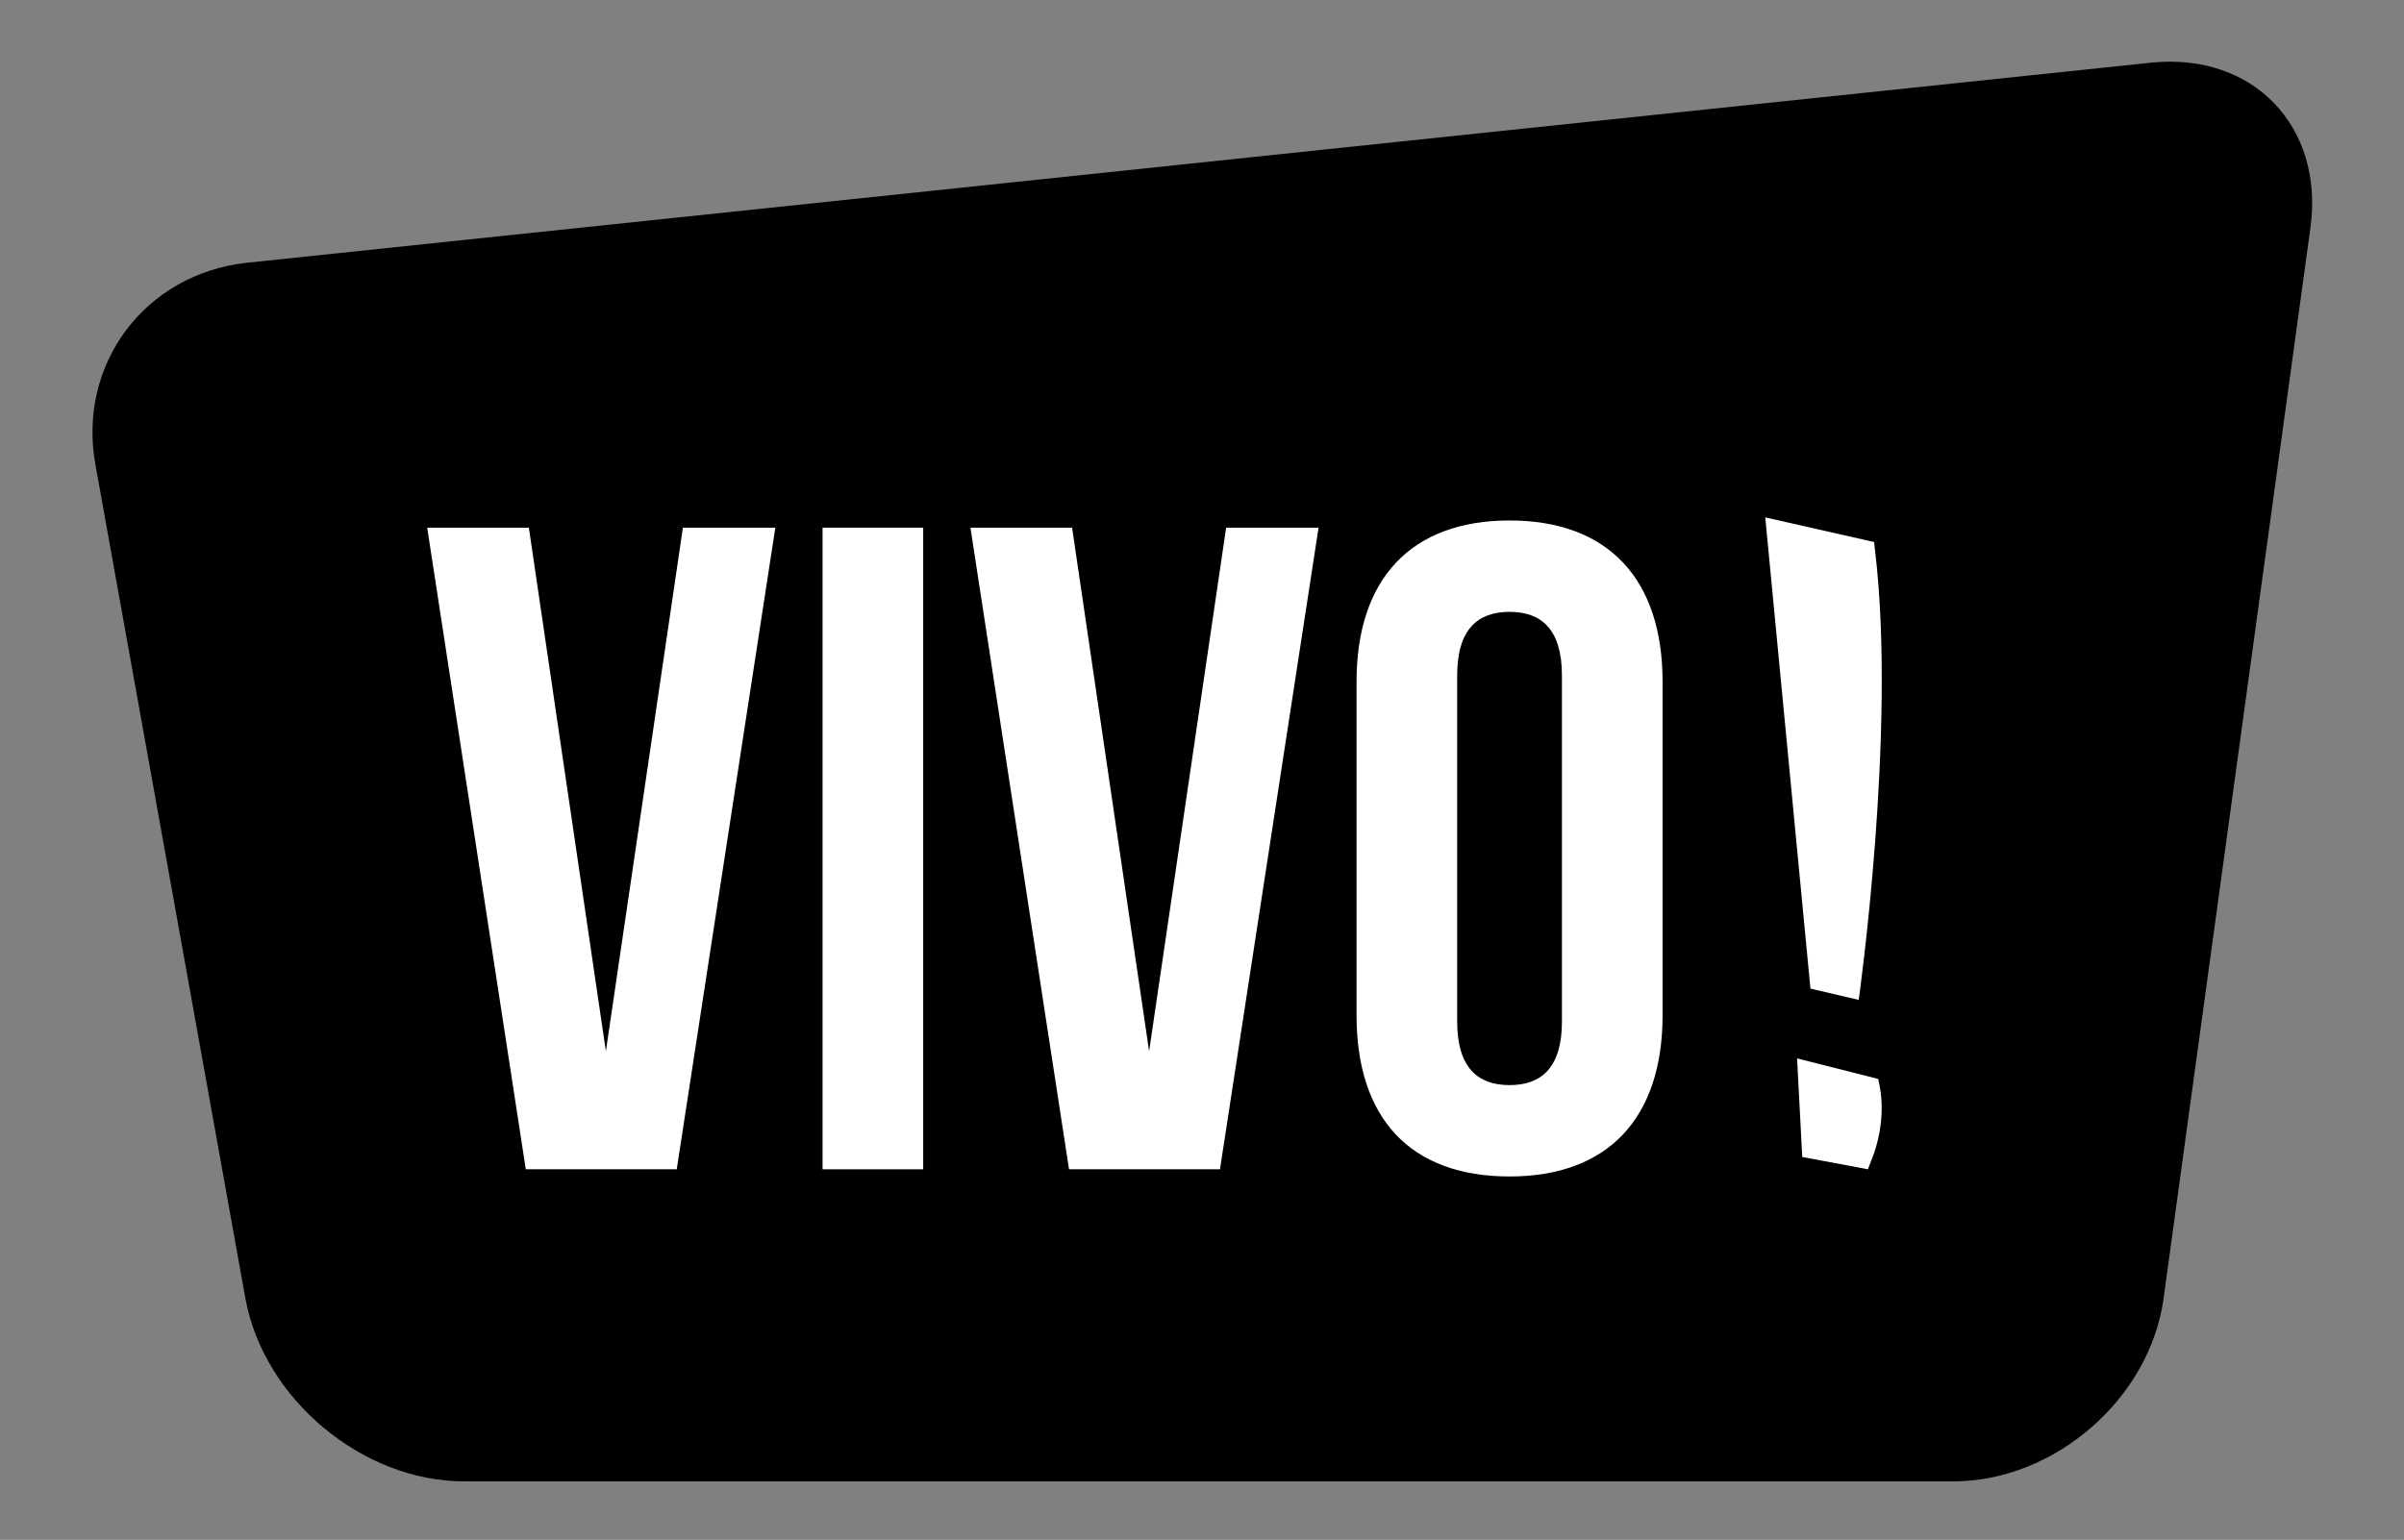
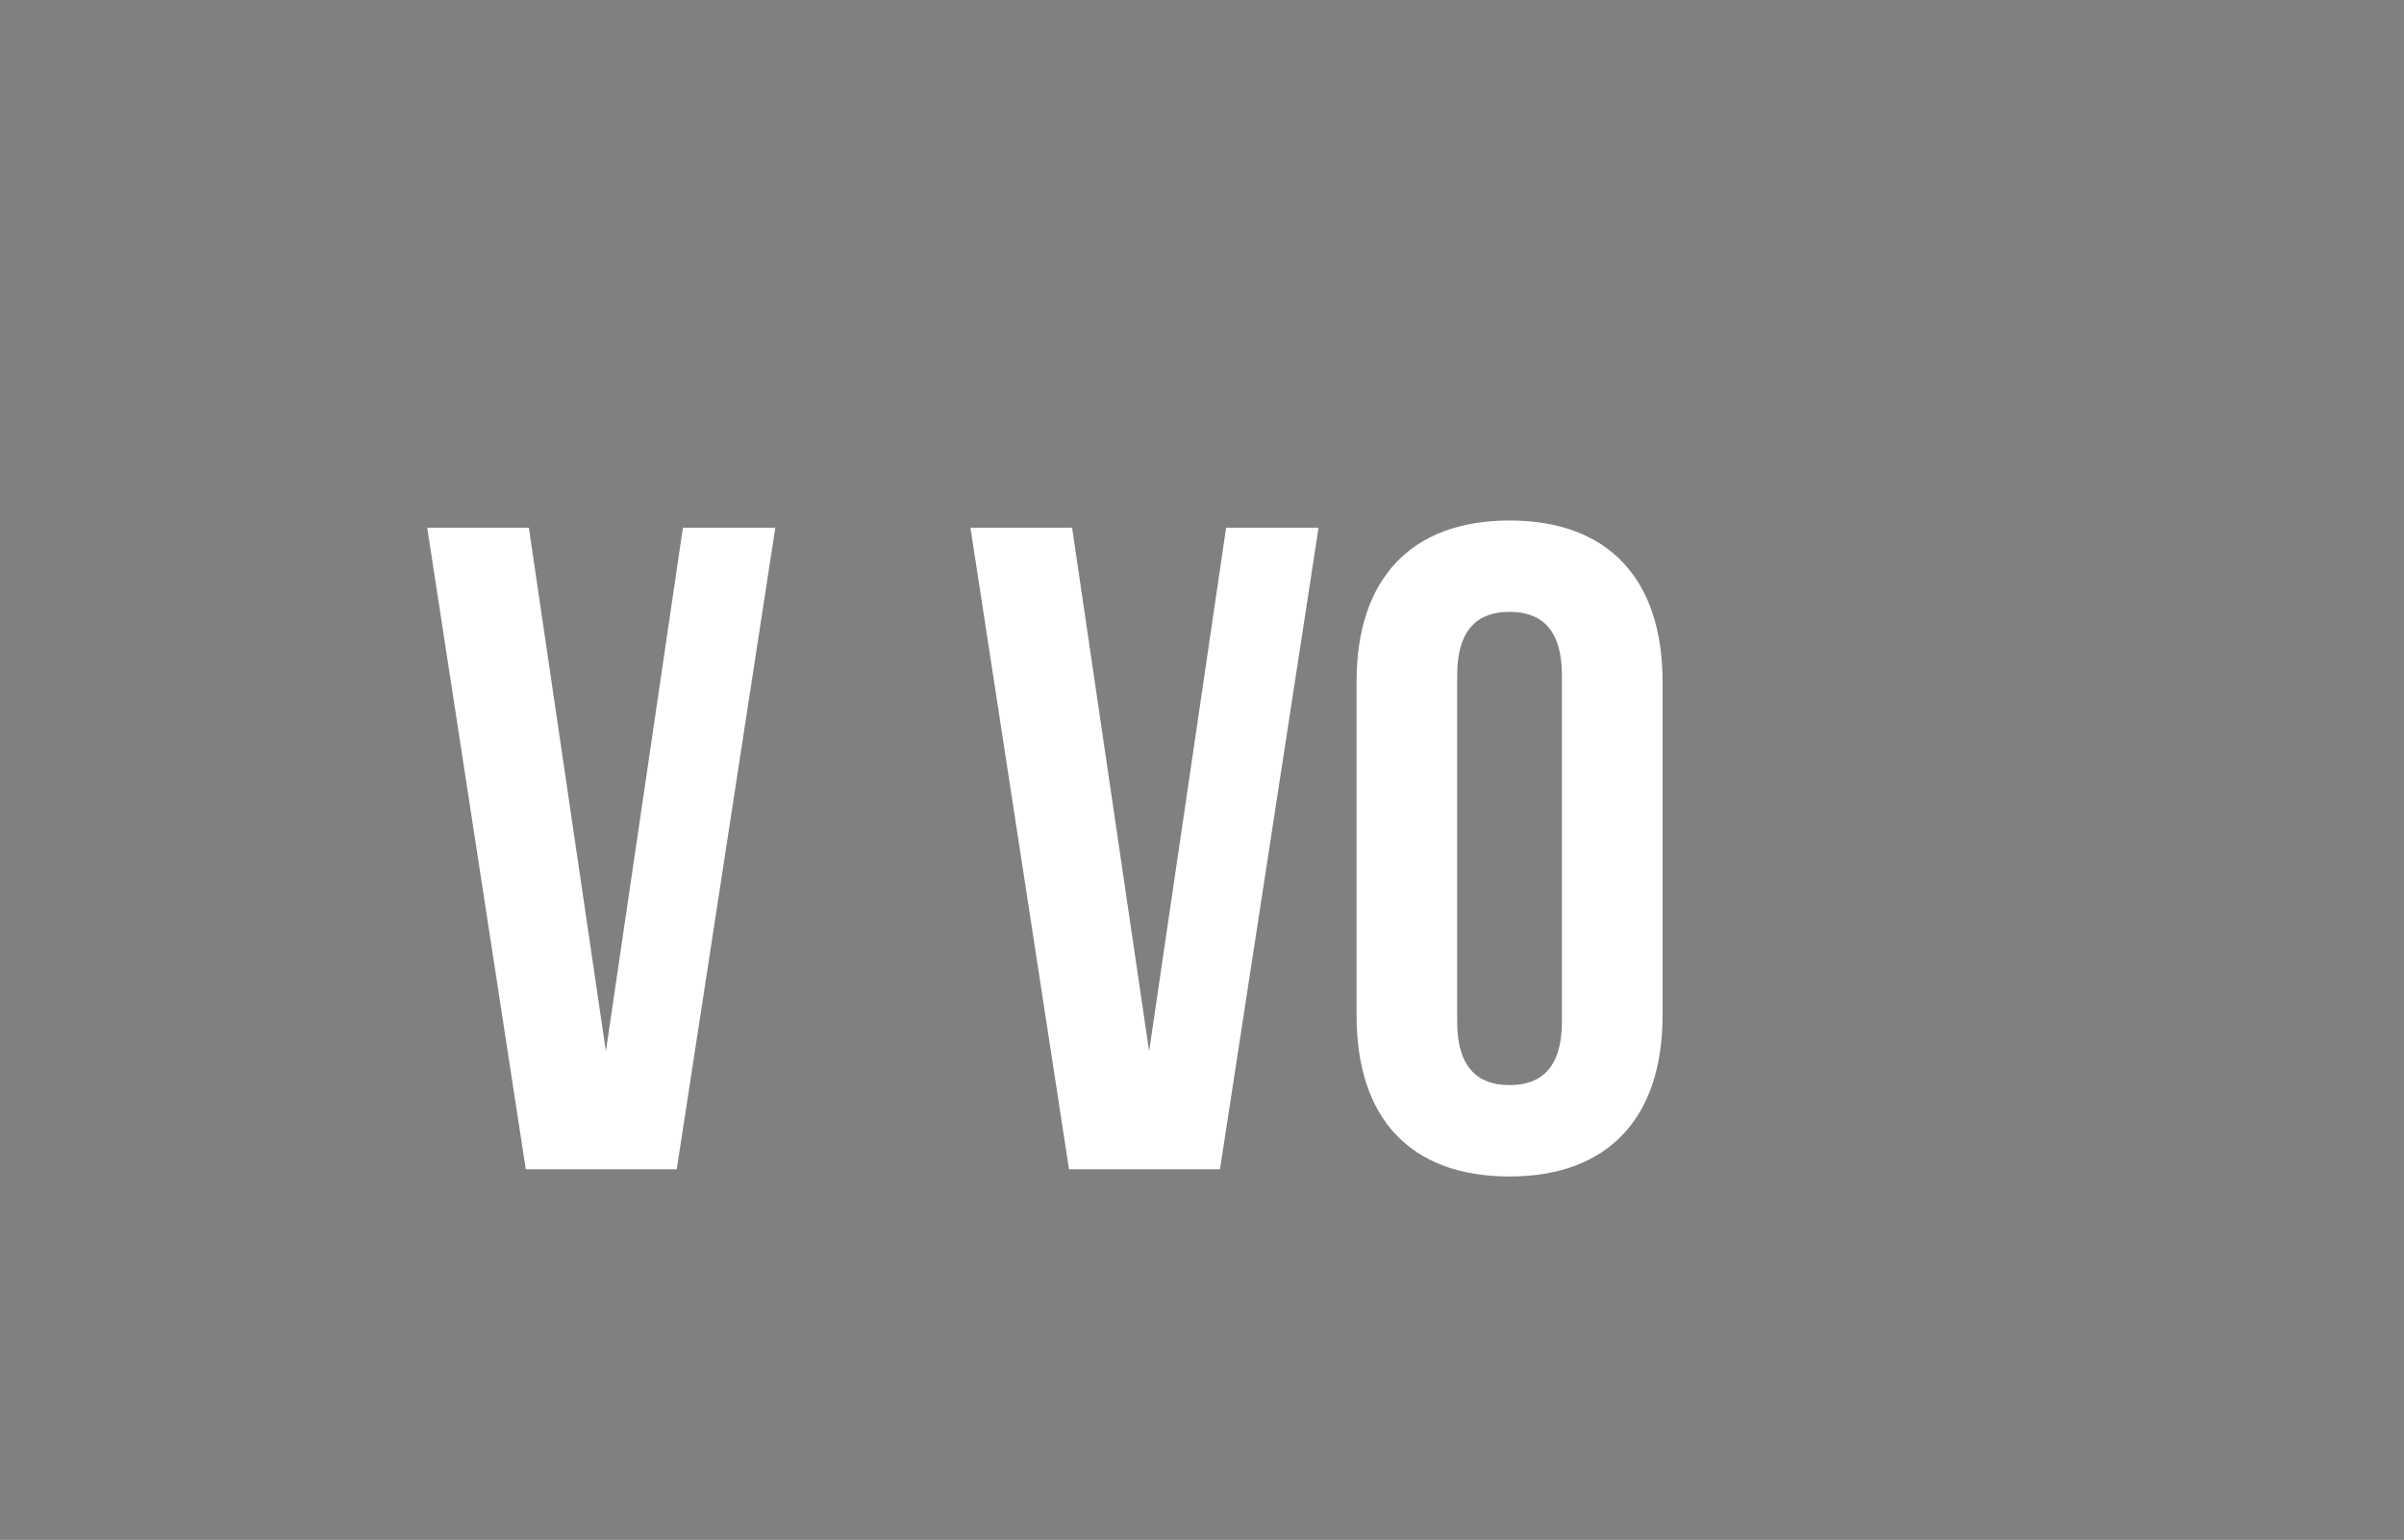
<svg xmlns="http://www.w3.org/2000/svg" version="1.1" id="Ebene_1" x="0px" y="0px" viewBox="0 0 234.1 150" enable-background="new 0 0 234.1 150" xml:space="preserve">
  <rect x="0" y="0" width="234.1" height="150" fill="#808080" stroke="none" />
  <g>
-     <path d="M210.7,126.4c-1.3,9.8-10.6,17.9-20.5,17.9h-145c-9.9,0-19.5-8-21.3-17.8L9.3,45.3C7.5,35.5,14.1,26.7,24,25.6L209.5,6.1   c9.9-1,16.8,6.2,15.5,16L210.7,126.4z" />
    <g>
      <path fill="#FFFFFF" d="M59,102.4l7.5-51h9l-9.6,62.5H51.2l-9.6-62.5h9.9L59,102.4z" />
-       <path fill="#FFFFFF" d="M80.1,51.4h9.8v62.5h-9.8V51.4z" />
      <path fill="#FFFFFF" d="M111.9,102.4l7.5-51h9l-9.6,62.5h-14.7l-9.6-62.5h9.9L111.9,102.4z" />
      <path fill="#FFFFFF" d="M132.1,66.4c0-10,5.3-15.7,14.9-15.7c9.6,0,14.9,5.7,14.9,15.7v32.5c0,10-5.3,15.7-14.9,15.7    c-9.7,0-14.9-5.7-14.9-15.7V66.4z M141.9,99.5c0,4.5,2,6.2,5.1,6.2c3.1,0,5.1-1.7,5.1-6.2V65.8c0-4.5-2-6.2-5.1-6.2    c-3.1,0-5.1,1.7-5.1,6.2V99.5z" />
    </g>
-     <path fill="#FFFFFF" d="M182.9,105.1l-7.9-2l0.5,9.6l6.4,1.2l0.3-0.8c1-2.4,1.3-5.2,0.8-7.5L182.9,105.1z" />
-     <path fill="#FFFFFF" d="M171.9,50.4l4.4,45.9l4.7,1.1c0,0,3.7-26.1,1.6-43.7l-0.1-0.9L171.9,50.4z" />
  </g>
</svg>